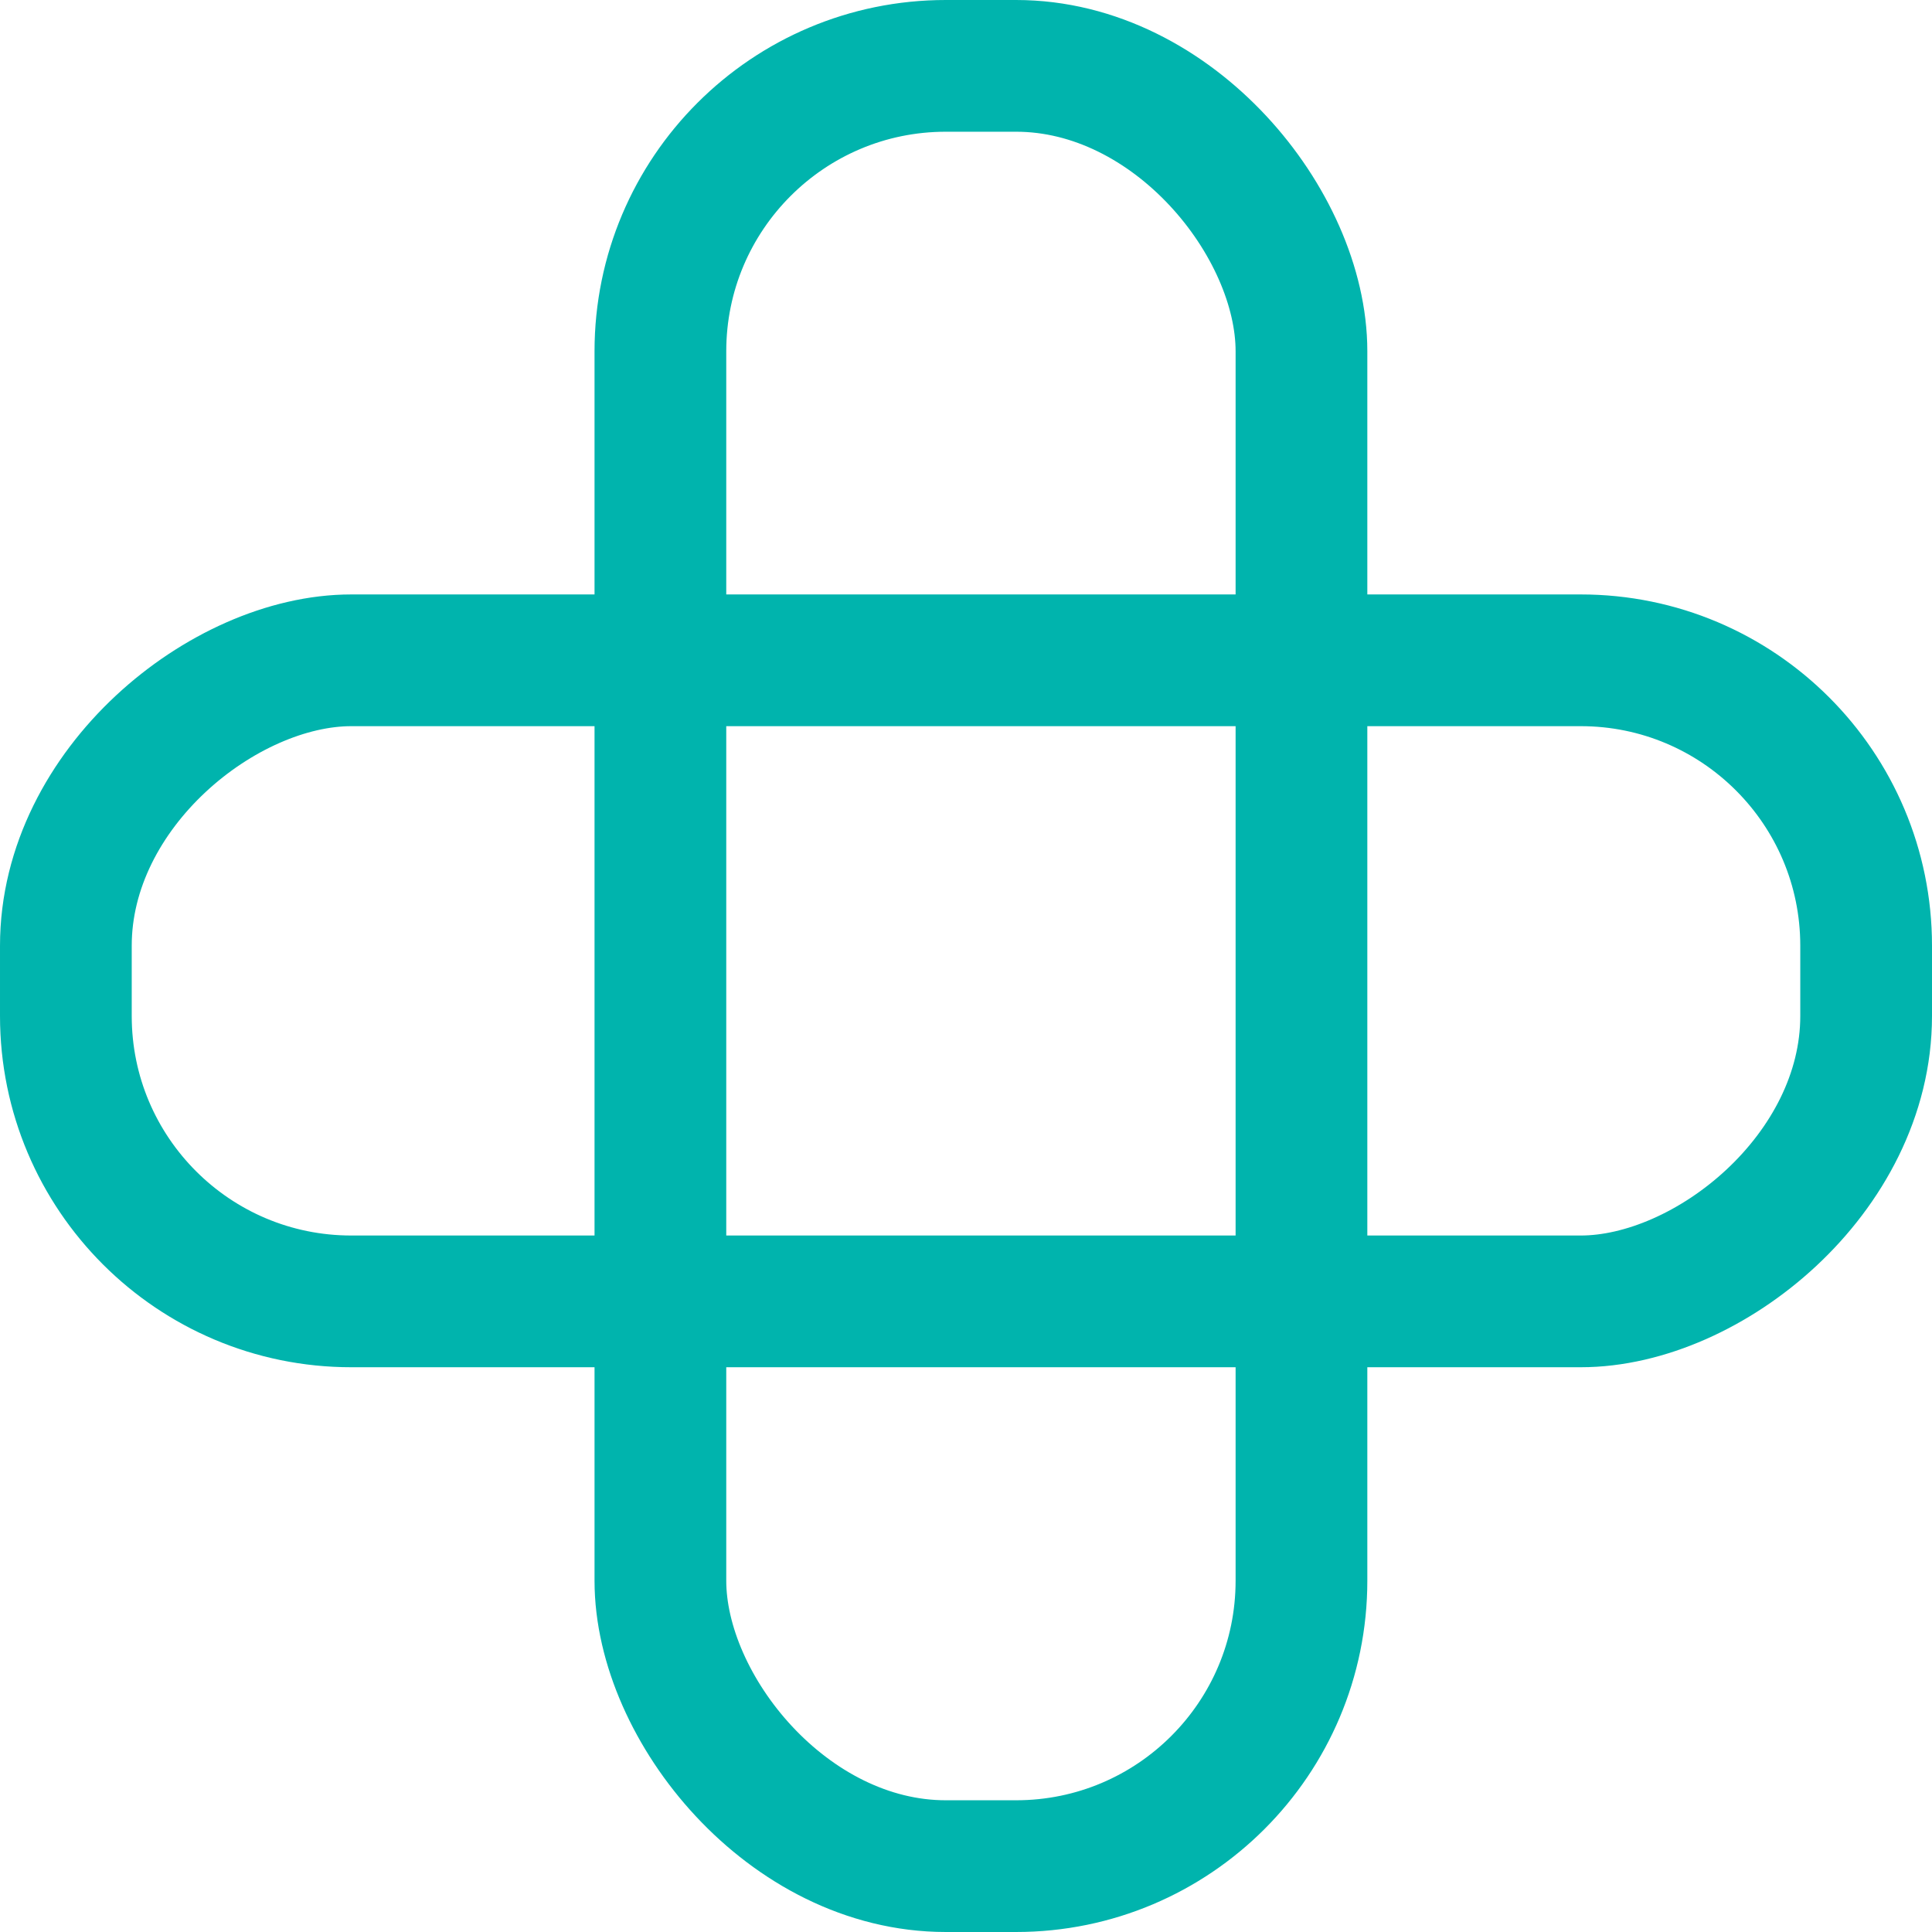
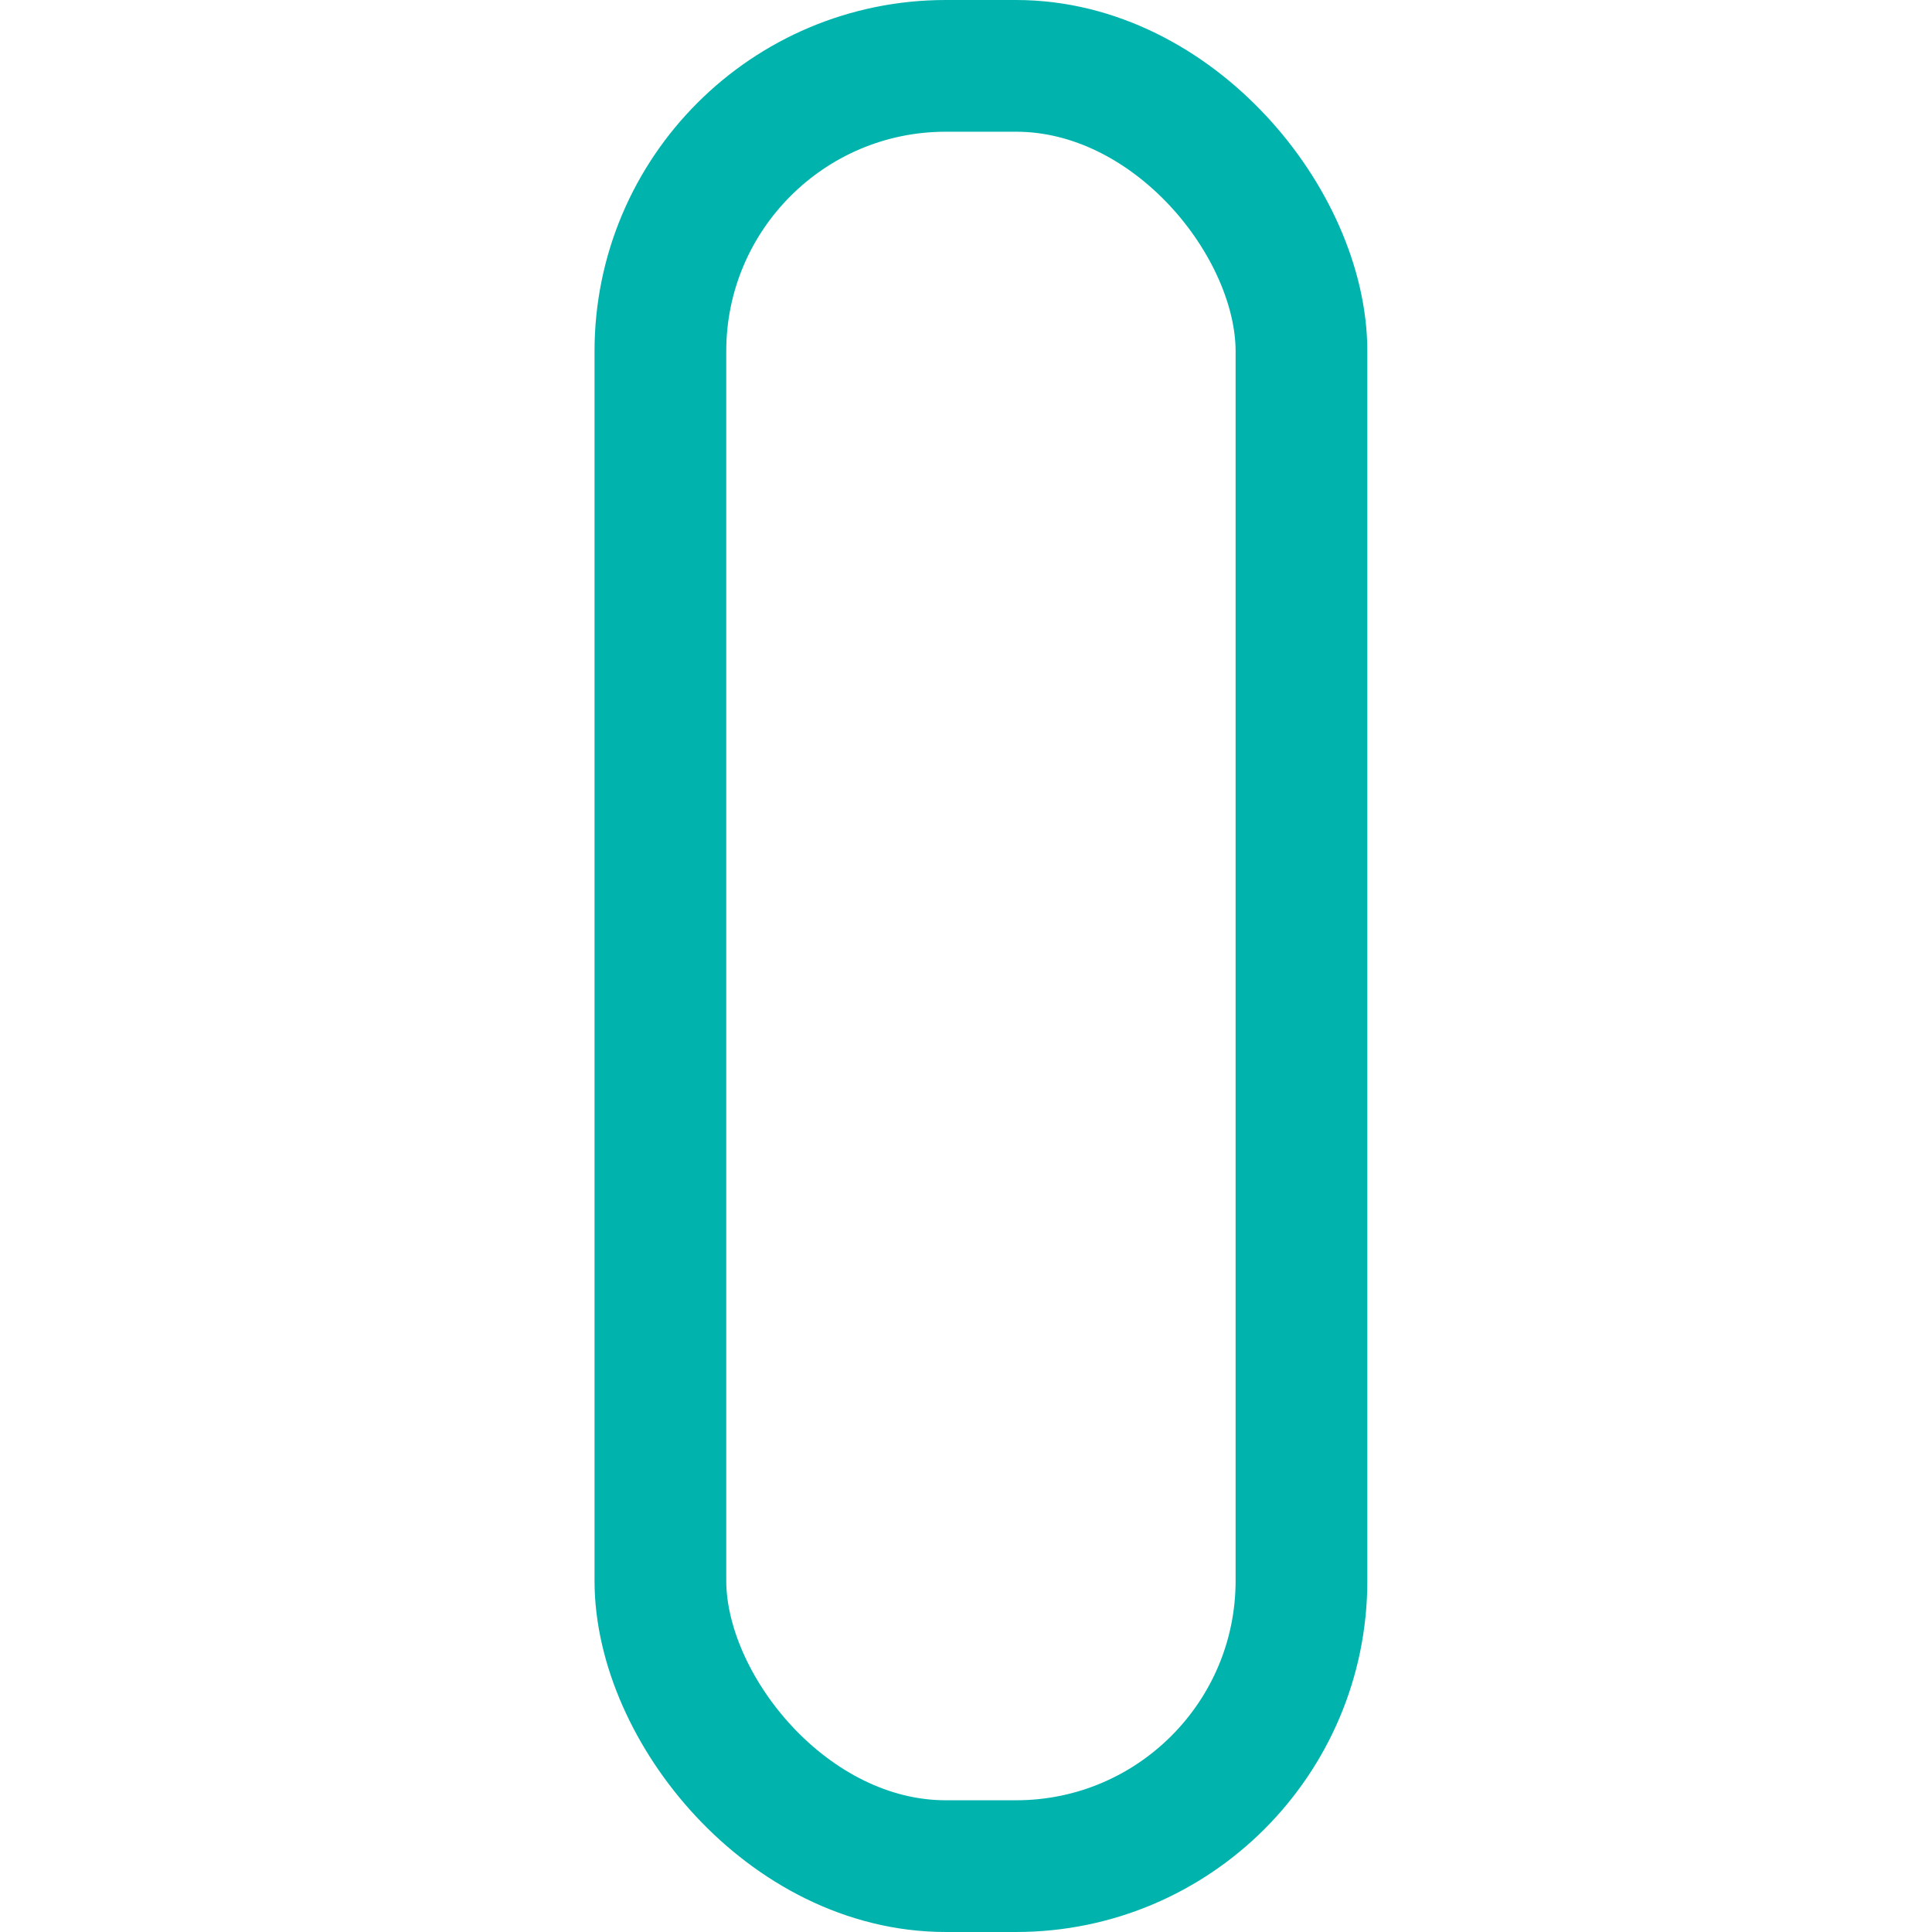
<svg xmlns="http://www.w3.org/2000/svg" width="22" height="22" viewBox="0 0 22 22" fill="none">
  <rect x="7.52" y="0.75" width="7.3" height="20.5" rx="3.25" stroke="#00B4AD" stroke-width="1.5" stroke-linecap="round" stroke-linejoin="round" />
-   <rect x="21.25" y="7.519" width="7.3" height="20.5" rx="3.25" transform="rotate(90 21.25 7.519)" stroke="#00B4AD" stroke-width="1.5" stroke-linecap="round" stroke-linejoin="round" />
</svg>